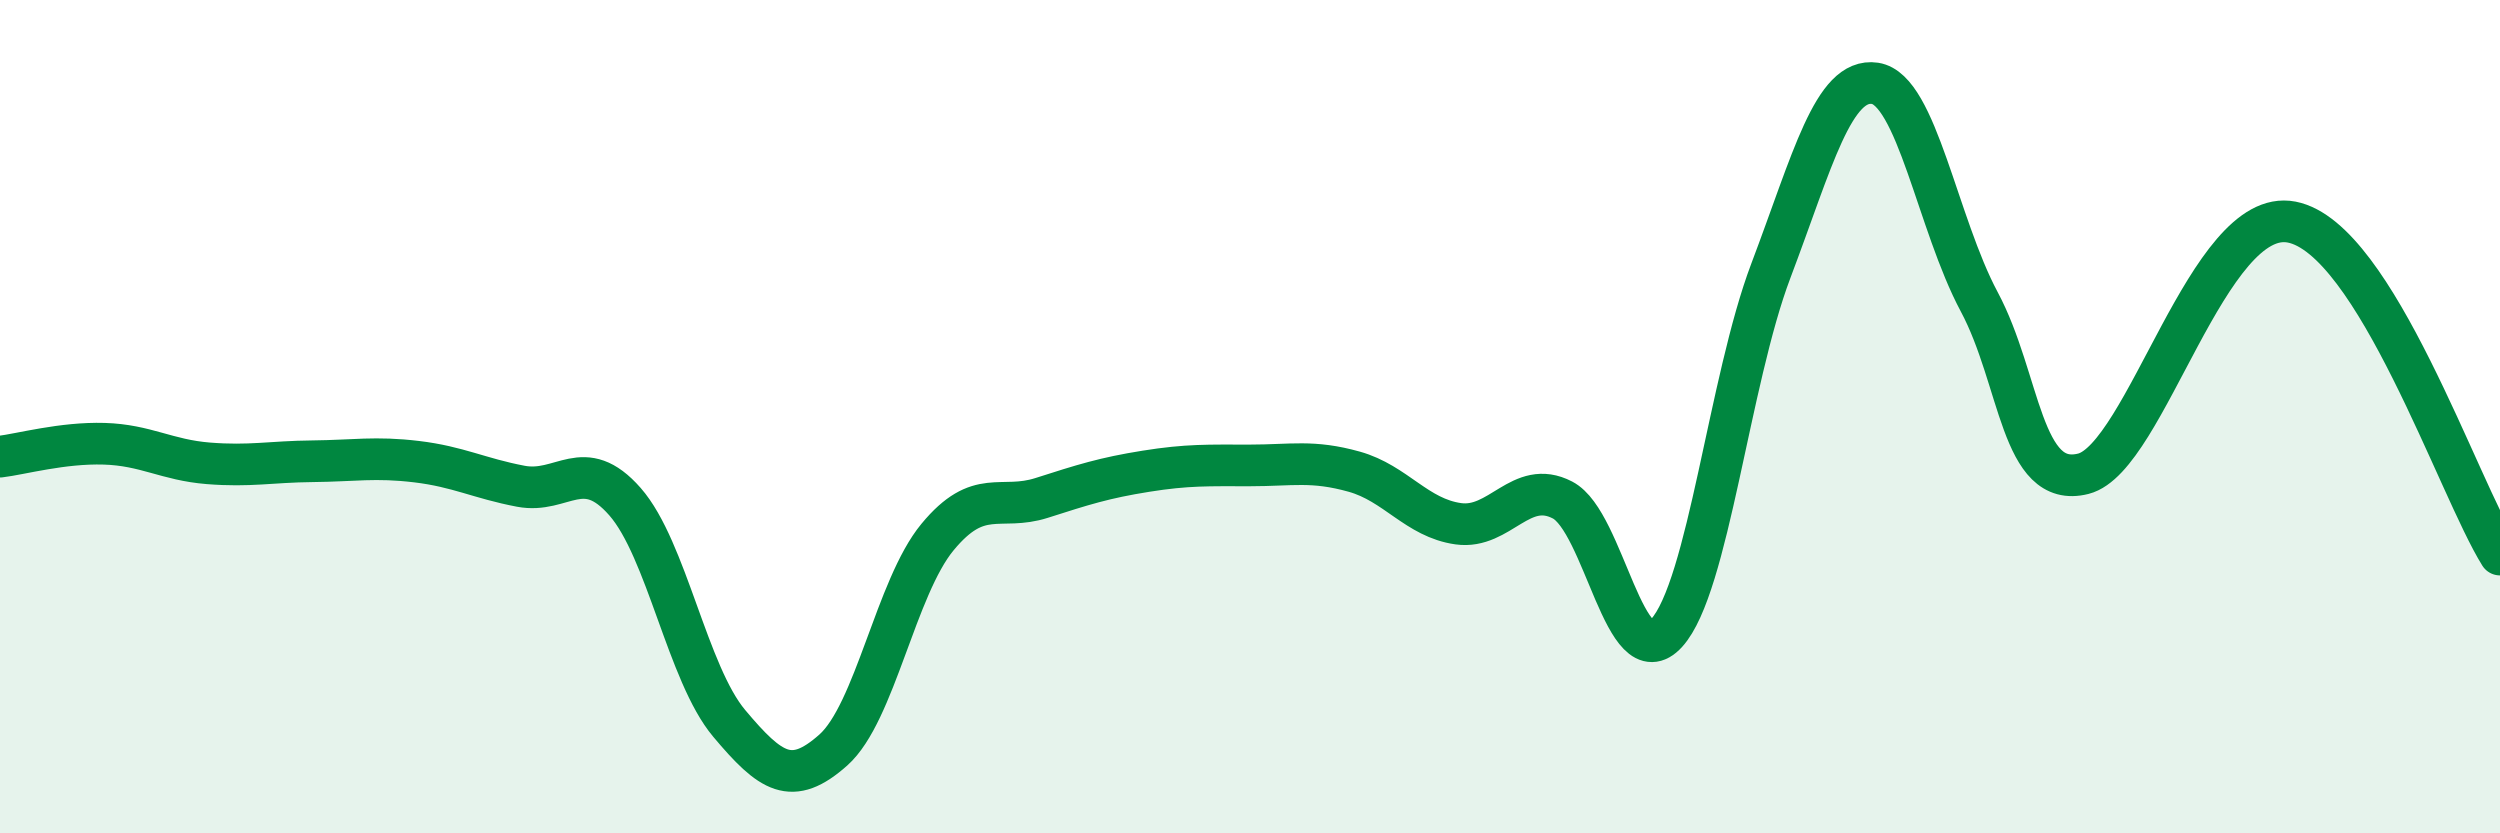
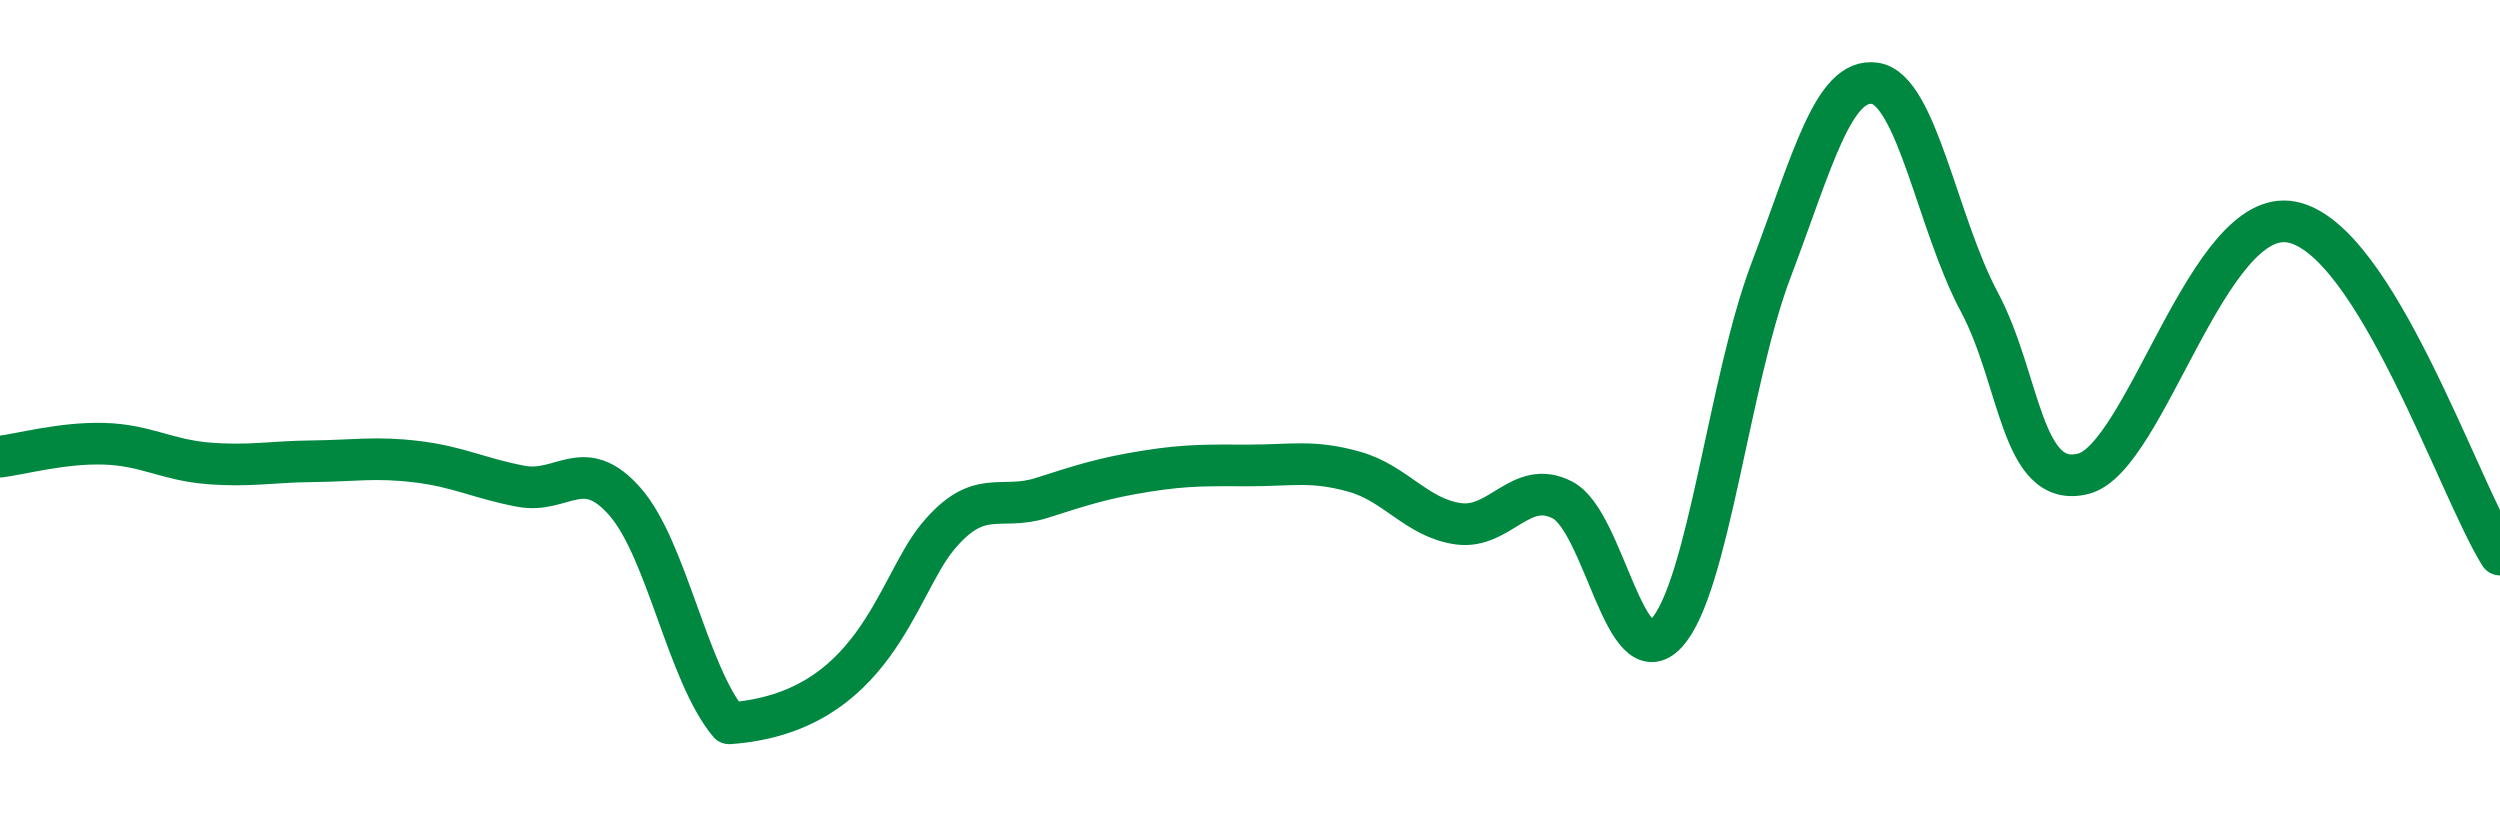
<svg xmlns="http://www.w3.org/2000/svg" width="60" height="20" viewBox="0 0 60 20">
-   <path d="M 0,10.96 C 0.5,10.9 1.5,10.62 2.5,10.65 C 3.5,10.68 4,11.04 5,11.12 C 6,11.2 6.5,11.08 7.5,11.07 C 8.5,11.06 9,10.96 10,11.08 C 11,11.2 11.5,11.48 12.5,11.67 C 13.5,11.86 14,10.9 15,12.04 C 16,13.18 16.5,16.17 17.5,17.36 C 18.5,18.55 19,18.89 20,18 C 21,17.11 21.5,14.1 22.5,12.89 C 23.5,11.68 24,12.27 25,11.95 C 26,11.63 26.5,11.47 27.5,11.31 C 28.5,11.15 29,11.17 30,11.17 C 31,11.17 31.5,11.04 32.5,11.32 C 33.5,11.6 34,12.43 35,12.57 C 36,12.71 36.5,11.48 37.5,12 C 38.5,12.52 39,16.29 40,15.19 C 41,14.09 41.5,9.14 42.5,6.5 C 43.5,3.86 44,1.85 45,2 C 46,2.15 46.5,5.37 47.5,7.24 C 48.5,9.11 48.5,11.75 50,11.37 C 51.5,10.99 53,4.94 55,5.33 C 57,5.72 59,11.71 60,13.31L60 20L0 20Z" fill="#008740" opacity="0.1" stroke-linecap="round" stroke-linejoin="round" />
-   <path d="M 0,10.96 C 0.5,10.9 1.5,10.62 2.5,10.65 C 3.5,10.68 4,11.04 5,11.12 C 6,11.2 6.5,11.08 7.5,11.07 C 8.5,11.06 9,10.96 10,11.08 C 11,11.2 11.5,11.48 12.5,11.67 C 13.5,11.86 14,10.9 15,12.04 C 16,13.18 16.5,16.17 17.5,17.36 C 18.5,18.55 19,18.89 20,18 C 21,17.11 21.5,14.1 22.5,12.89 C 23.5,11.68 24,12.27 25,11.95 C 26,11.63 26.5,11.47 27.5,11.31 C 28.5,11.15 29,11.17 30,11.17 C 31,11.17 31.5,11.04 32.5,11.32 C 33.5,11.6 34,12.43 35,12.57 C 36,12.71 36.5,11.48 37.5,12 C 38.5,12.52 39,16.29 40,15.19 C 41,14.09 41.5,9.14 42.5,6.5 C 43.5,3.86 44,1.85 45,2 C 46,2.15 46.5,5.37 47.5,7.24 C 48.5,9.11 48.5,11.75 50,11.37 C 51.5,10.99 53,4.94 55,5.33 C 57,5.72 59,11.71 60,13.31" stroke="#008740" stroke-width="1" fill="none" stroke-linecap="round" stroke-linejoin="round" />
+   <path d="M 0,10.96 C 0.5,10.9 1.5,10.62 2.5,10.65 C 3.5,10.68 4,11.04 5,11.12 C 6,11.2 6.5,11.08 7.5,11.07 C 8.5,11.06 9,10.96 10,11.08 C 11,11.2 11.5,11.48 12.5,11.67 C 13.5,11.86 14,10.9 15,12.04 C 16,13.18 16.5,16.17 17.5,17.36 C 21,17.11 21.5,14.1 22.5,12.89 C 23.5,11.68 24,12.27 25,11.95 C 26,11.63 26.5,11.47 27.5,11.31 C 28.5,11.15 29,11.17 30,11.17 C 31,11.17 31.5,11.04 32.5,11.32 C 33.5,11.6 34,12.43 35,12.57 C 36,12.71 36.5,11.48 37.5,12 C 38.5,12.52 39,16.29 40,15.19 C 41,14.09 41.5,9.14 42.5,6.5 C 43.5,3.86 44,1.85 45,2 C 46,2.15 46.5,5.37 47.5,7.24 C 48.5,9.11 48.5,11.75 50,11.37 C 51.5,10.99 53,4.94 55,5.33 C 57,5.72 59,11.71 60,13.31" stroke="#008740" stroke-width="1" fill="none" stroke-linecap="round" stroke-linejoin="round" />
</svg>